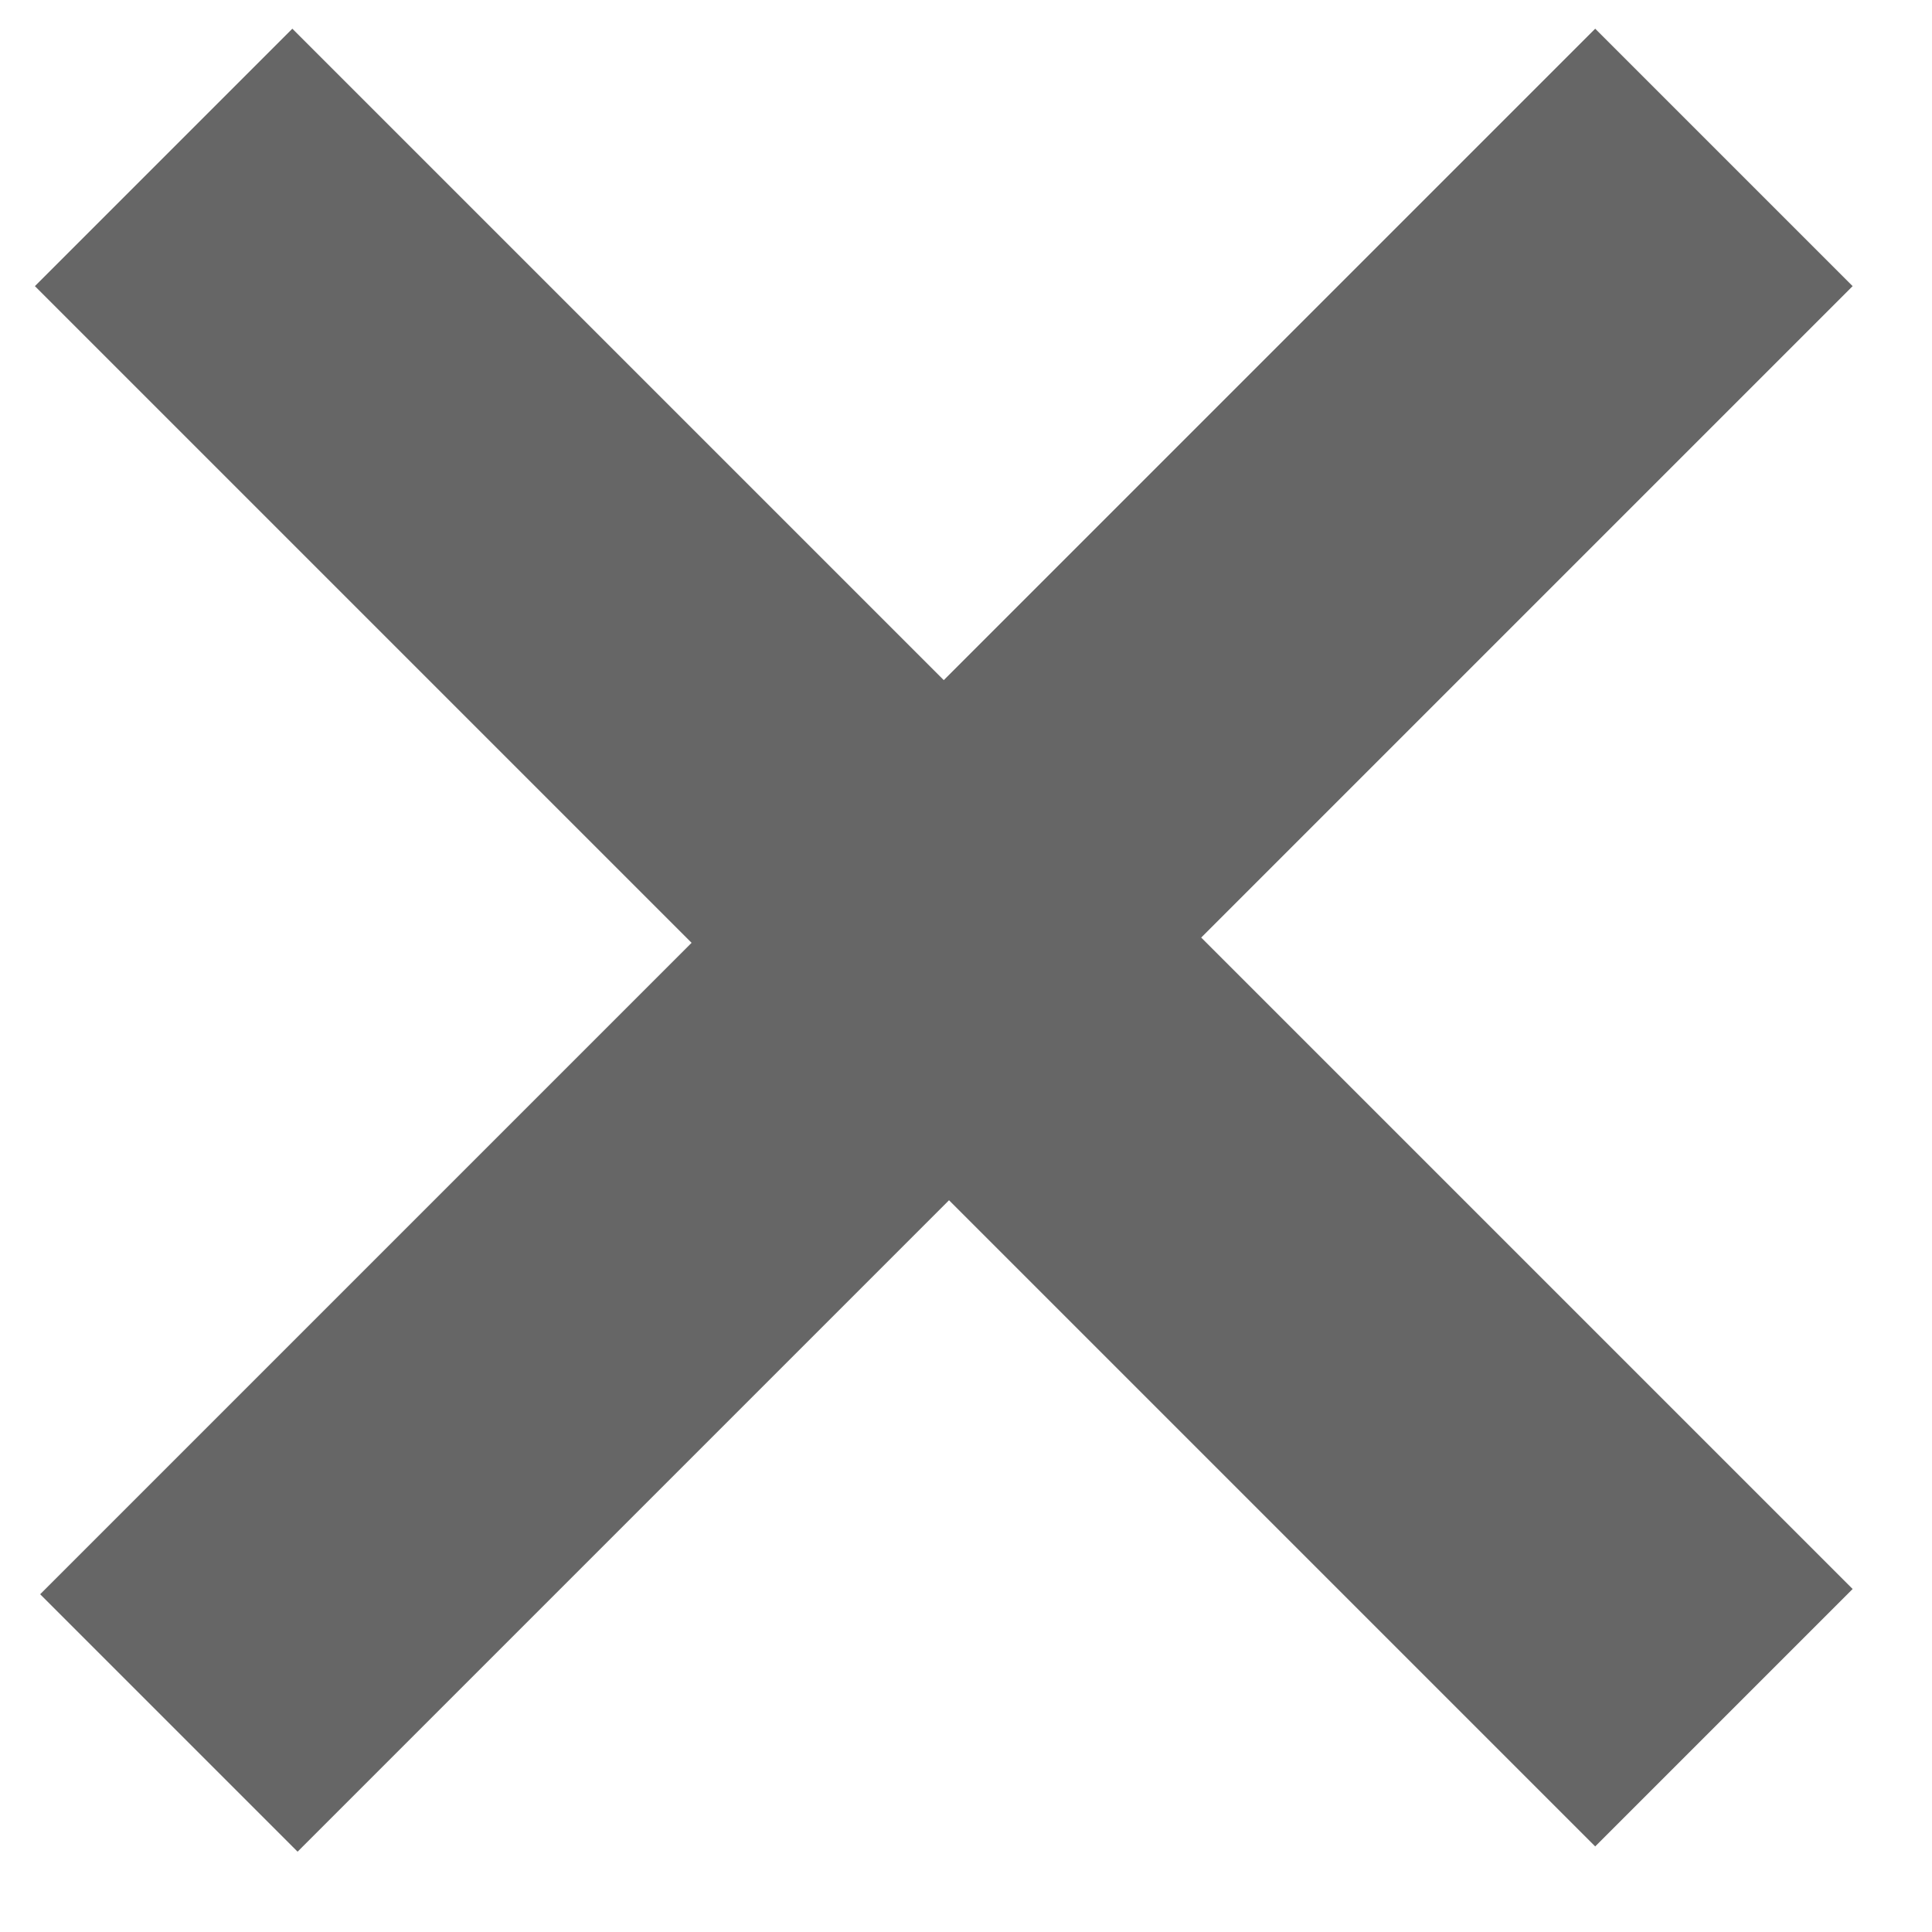
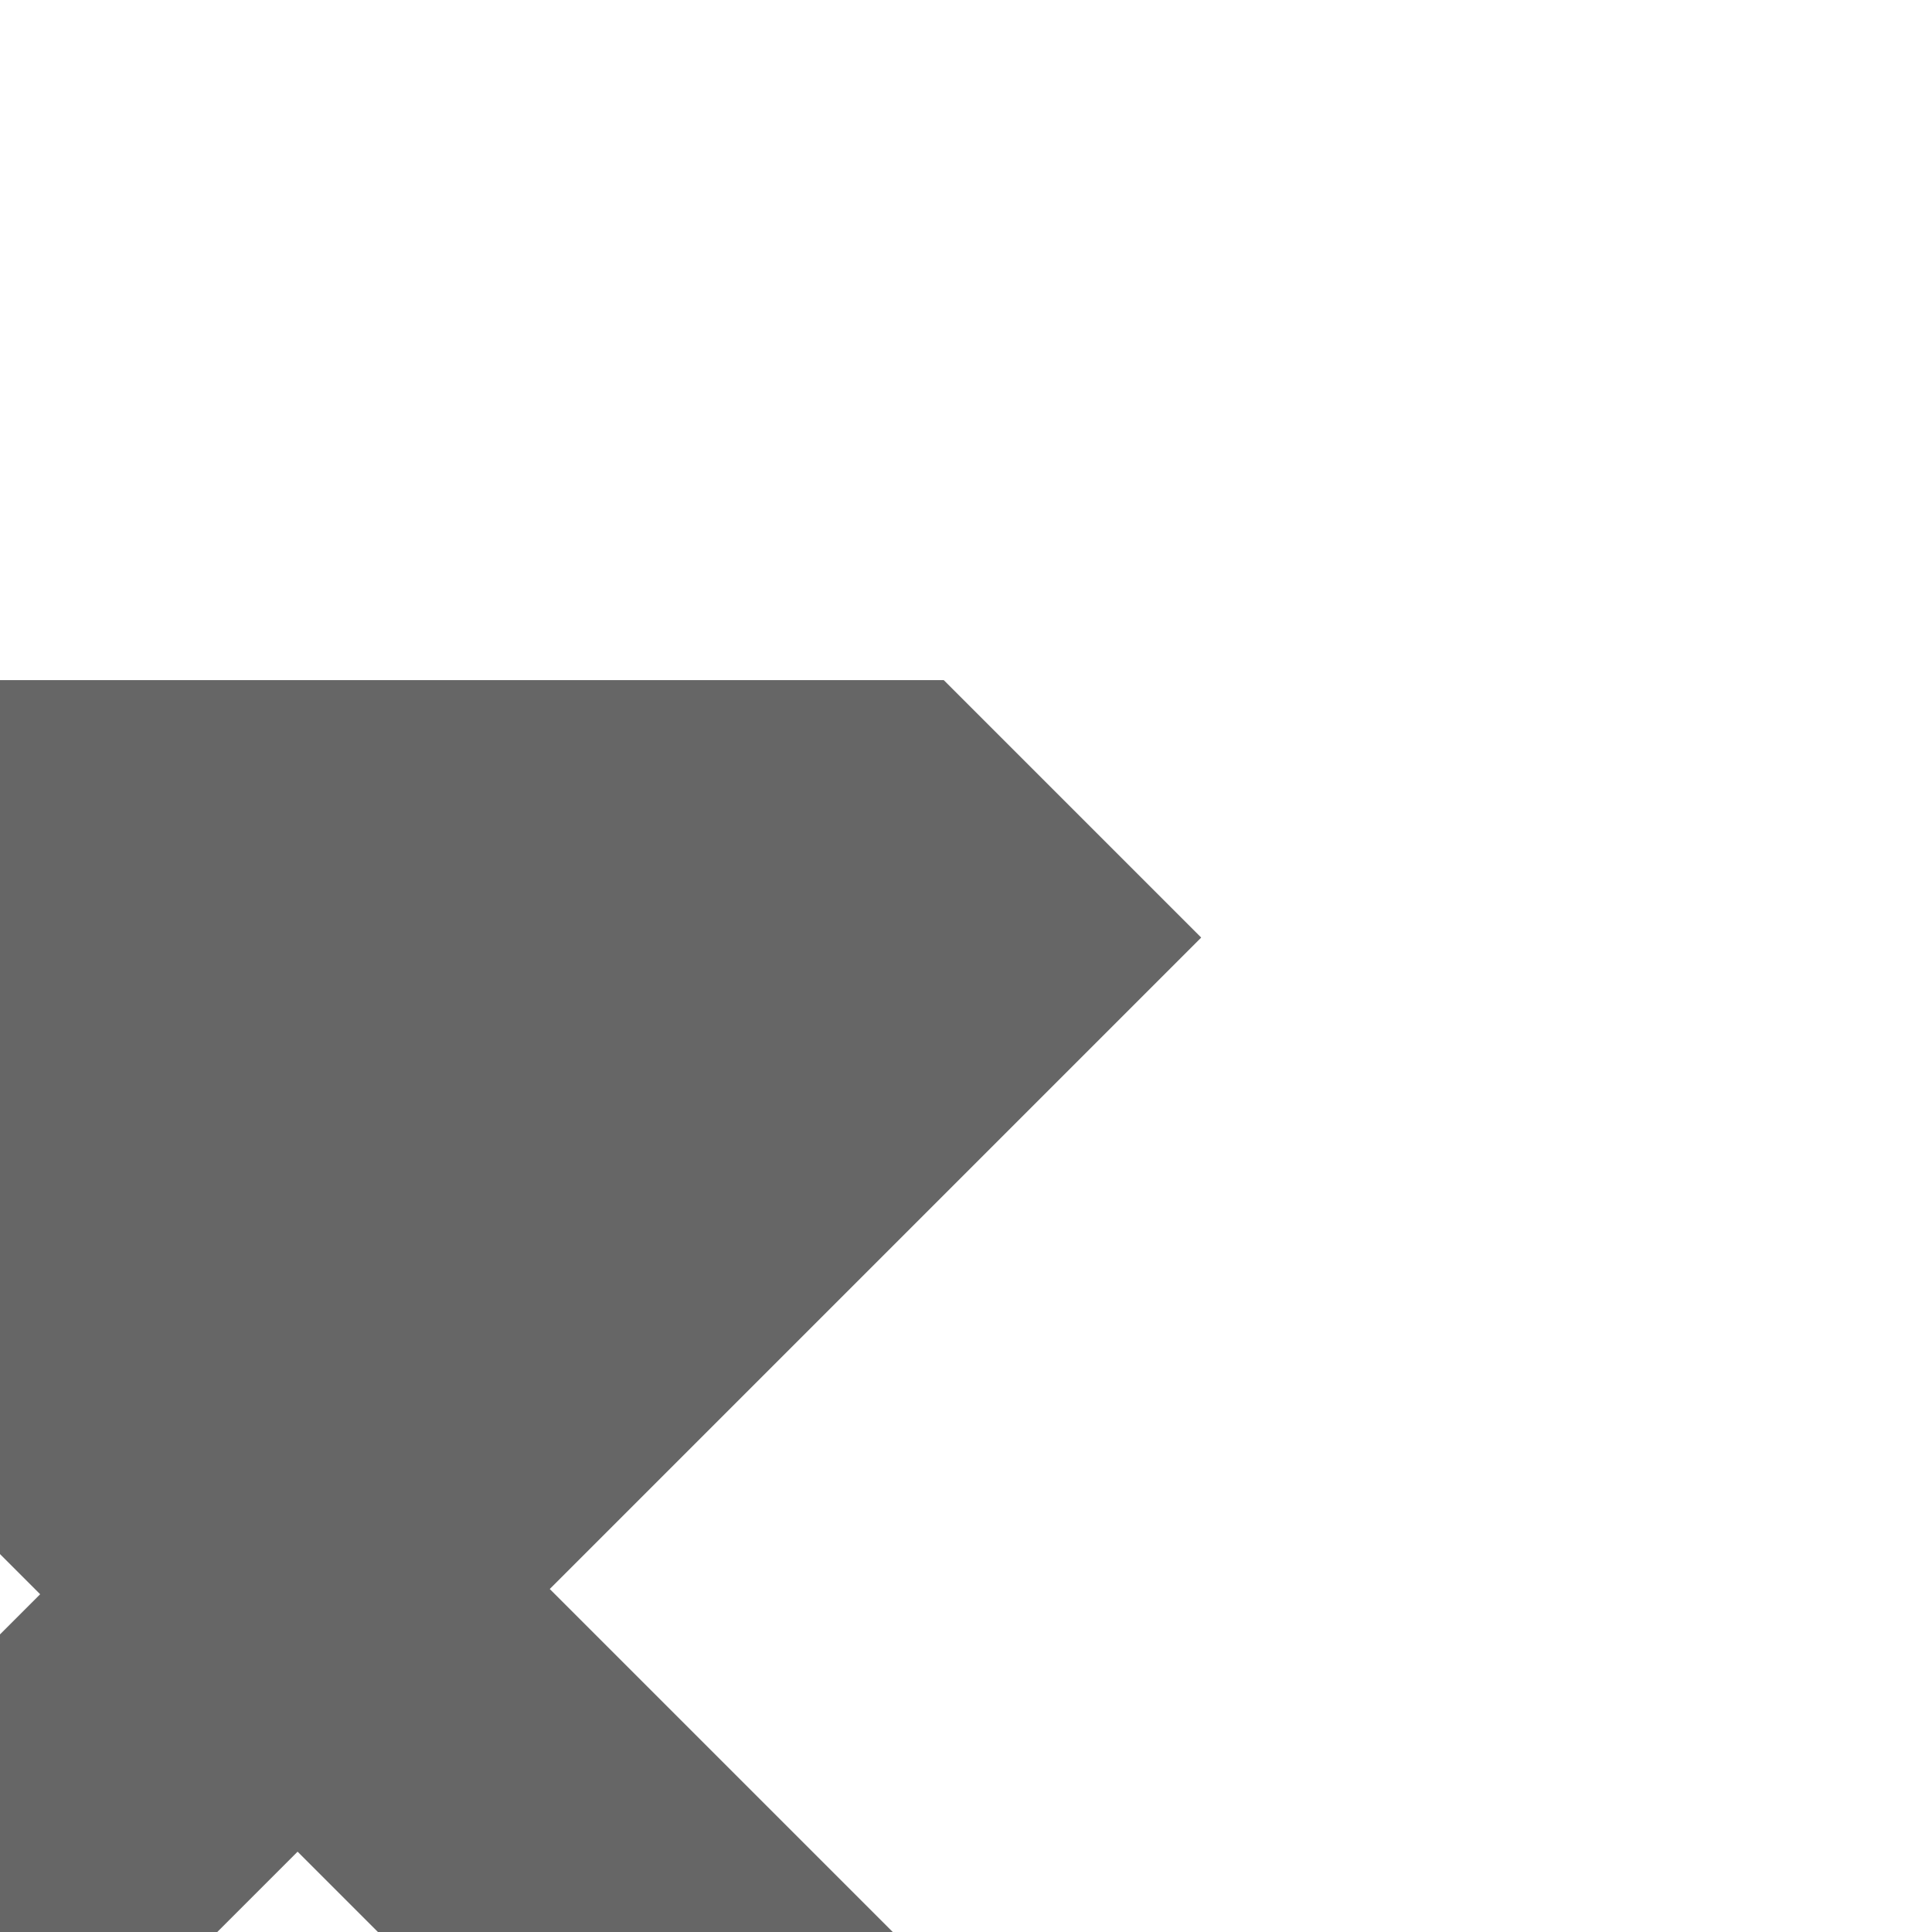
<svg xmlns="http://www.w3.org/2000/svg" enable-background="new 0 0 26 26" viewBox="0 0 26 26">
-   <path d="m24.2 19.2h12.4v4.9h-12.4v12.4h-4.9v-12.3h-12.4v-4.9h12.4v-12.5h4.9z" fill="#666" transform="matrix(.707 -.707 .707 .707 -17.983 12.688)" />
+   <path d="m24.2 19.2v4.9h-12.4v12.4h-4.9v-12.3h-12.4v-4.9h12.4v-12.5h4.9z" fill="#666" transform="matrix(.707 -.707 .707 .707 -17.983 12.688)" />
</svg>